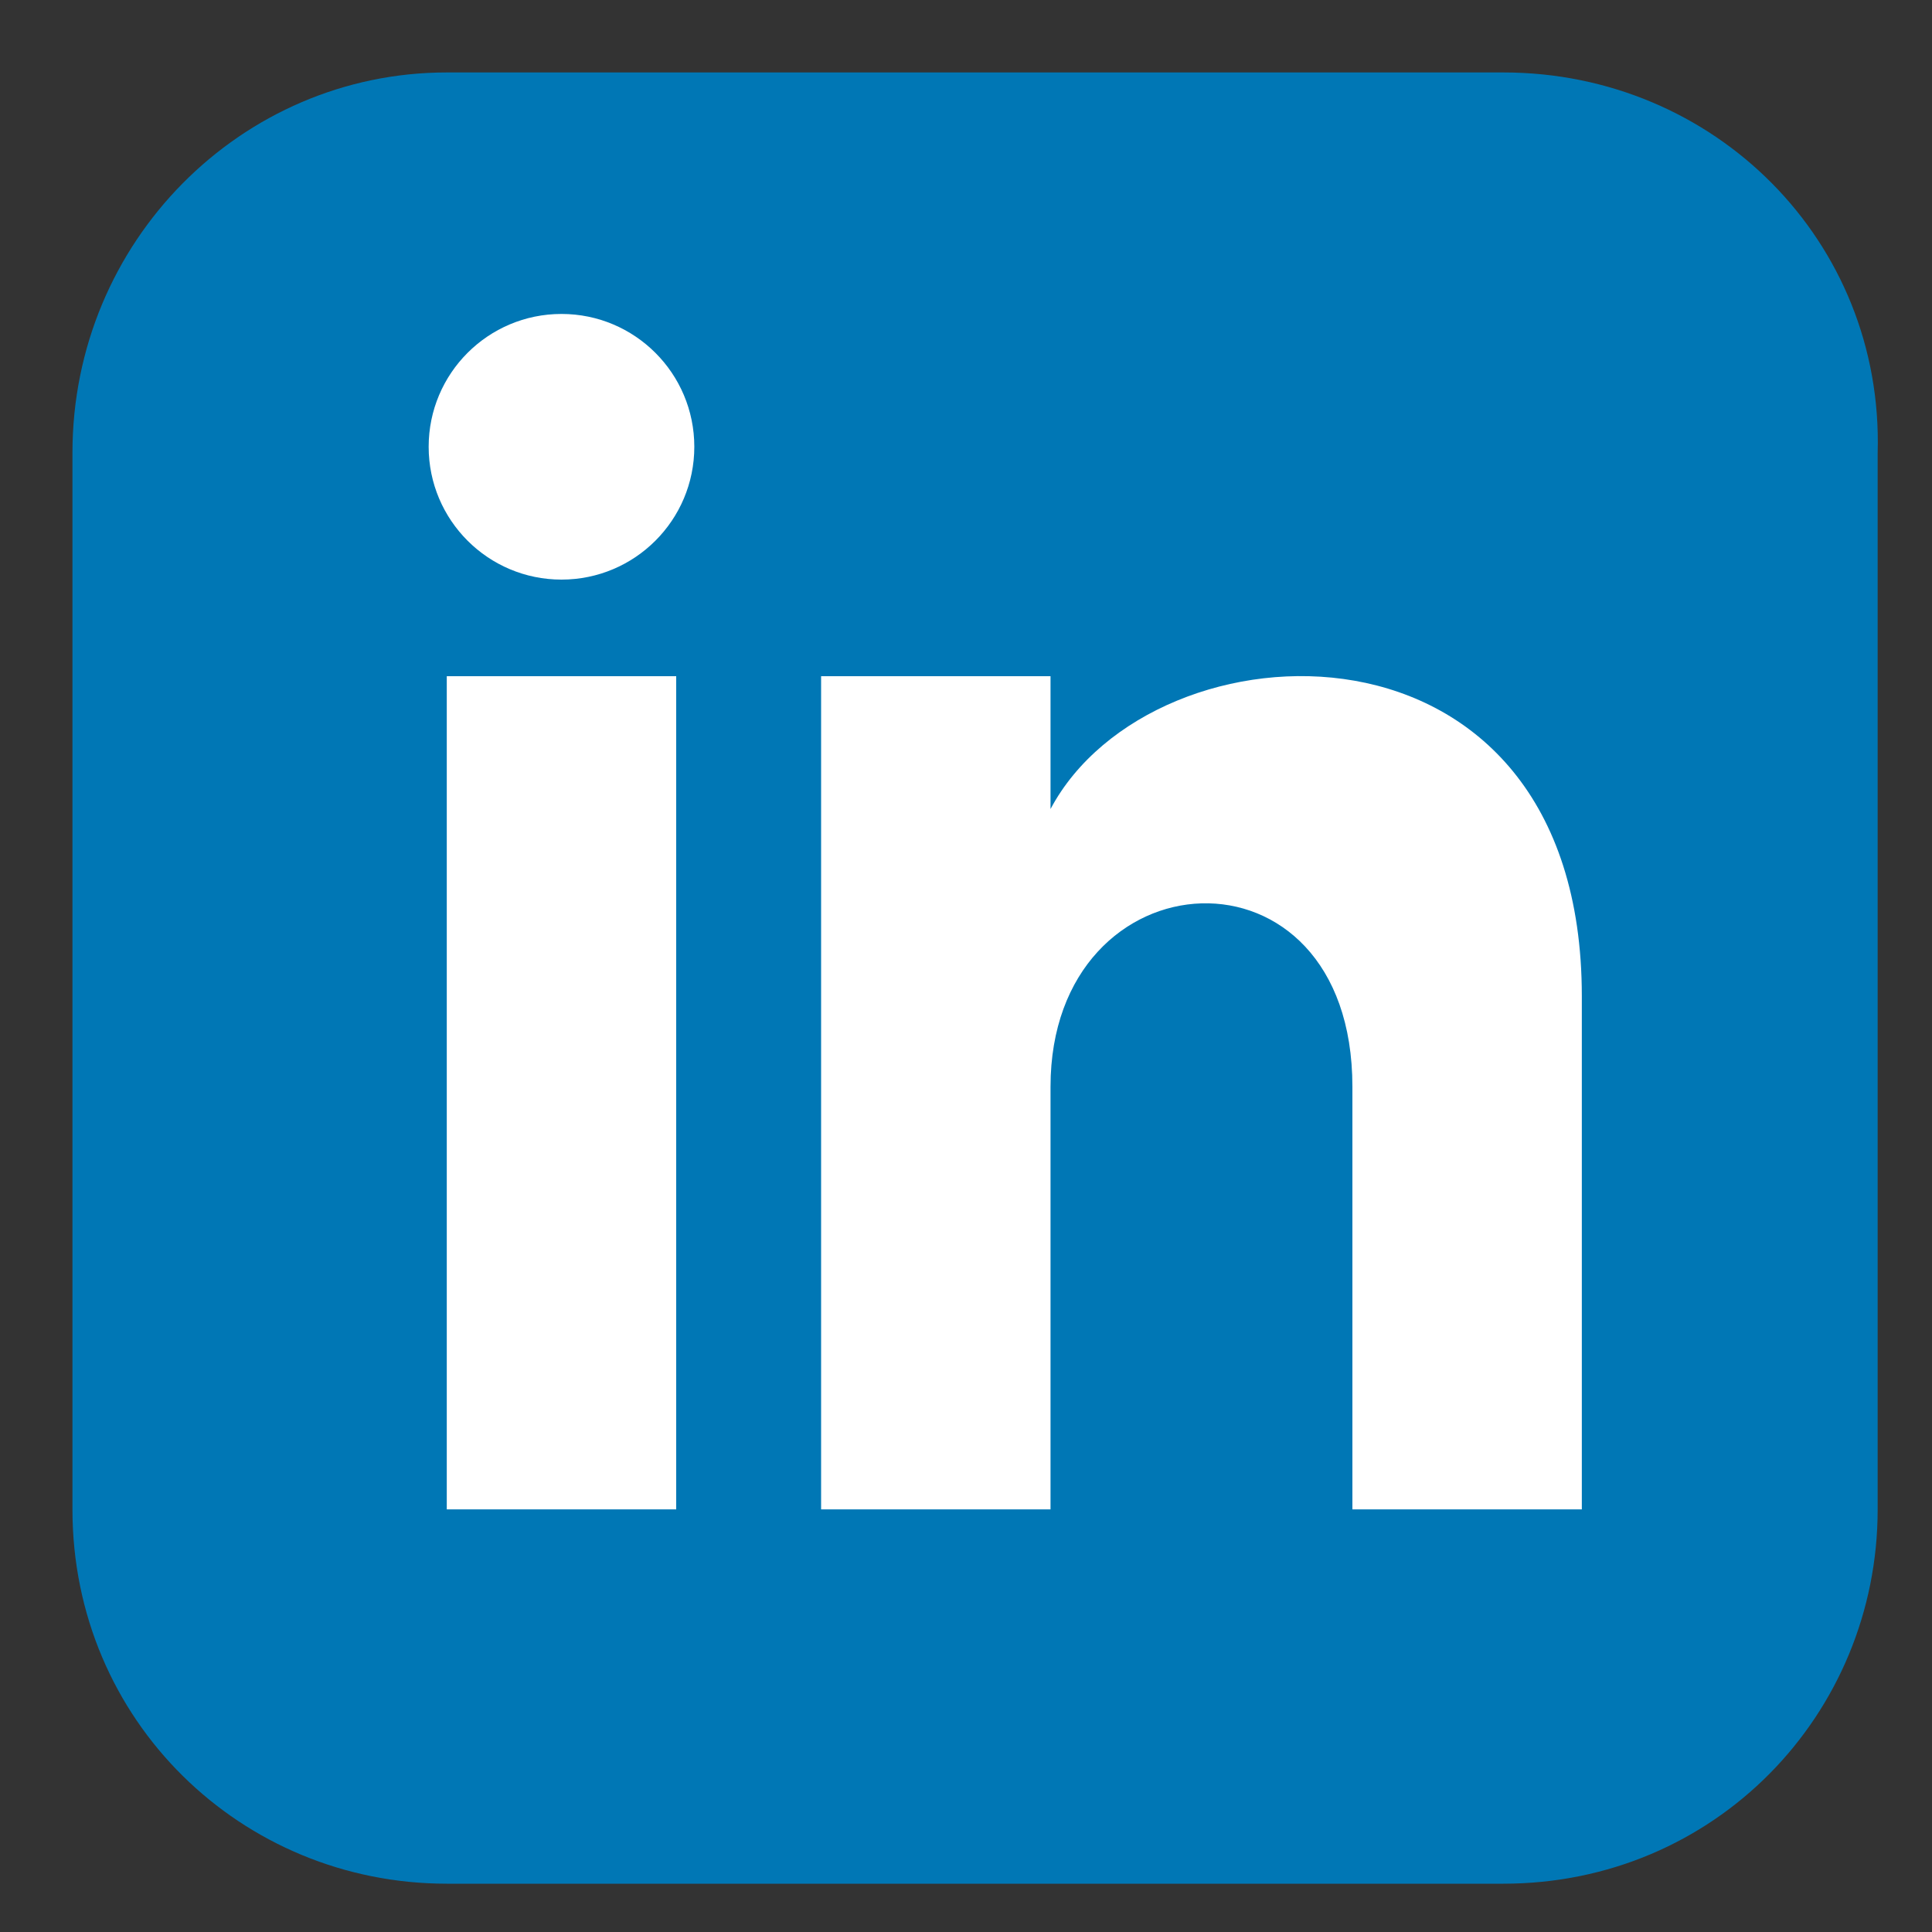
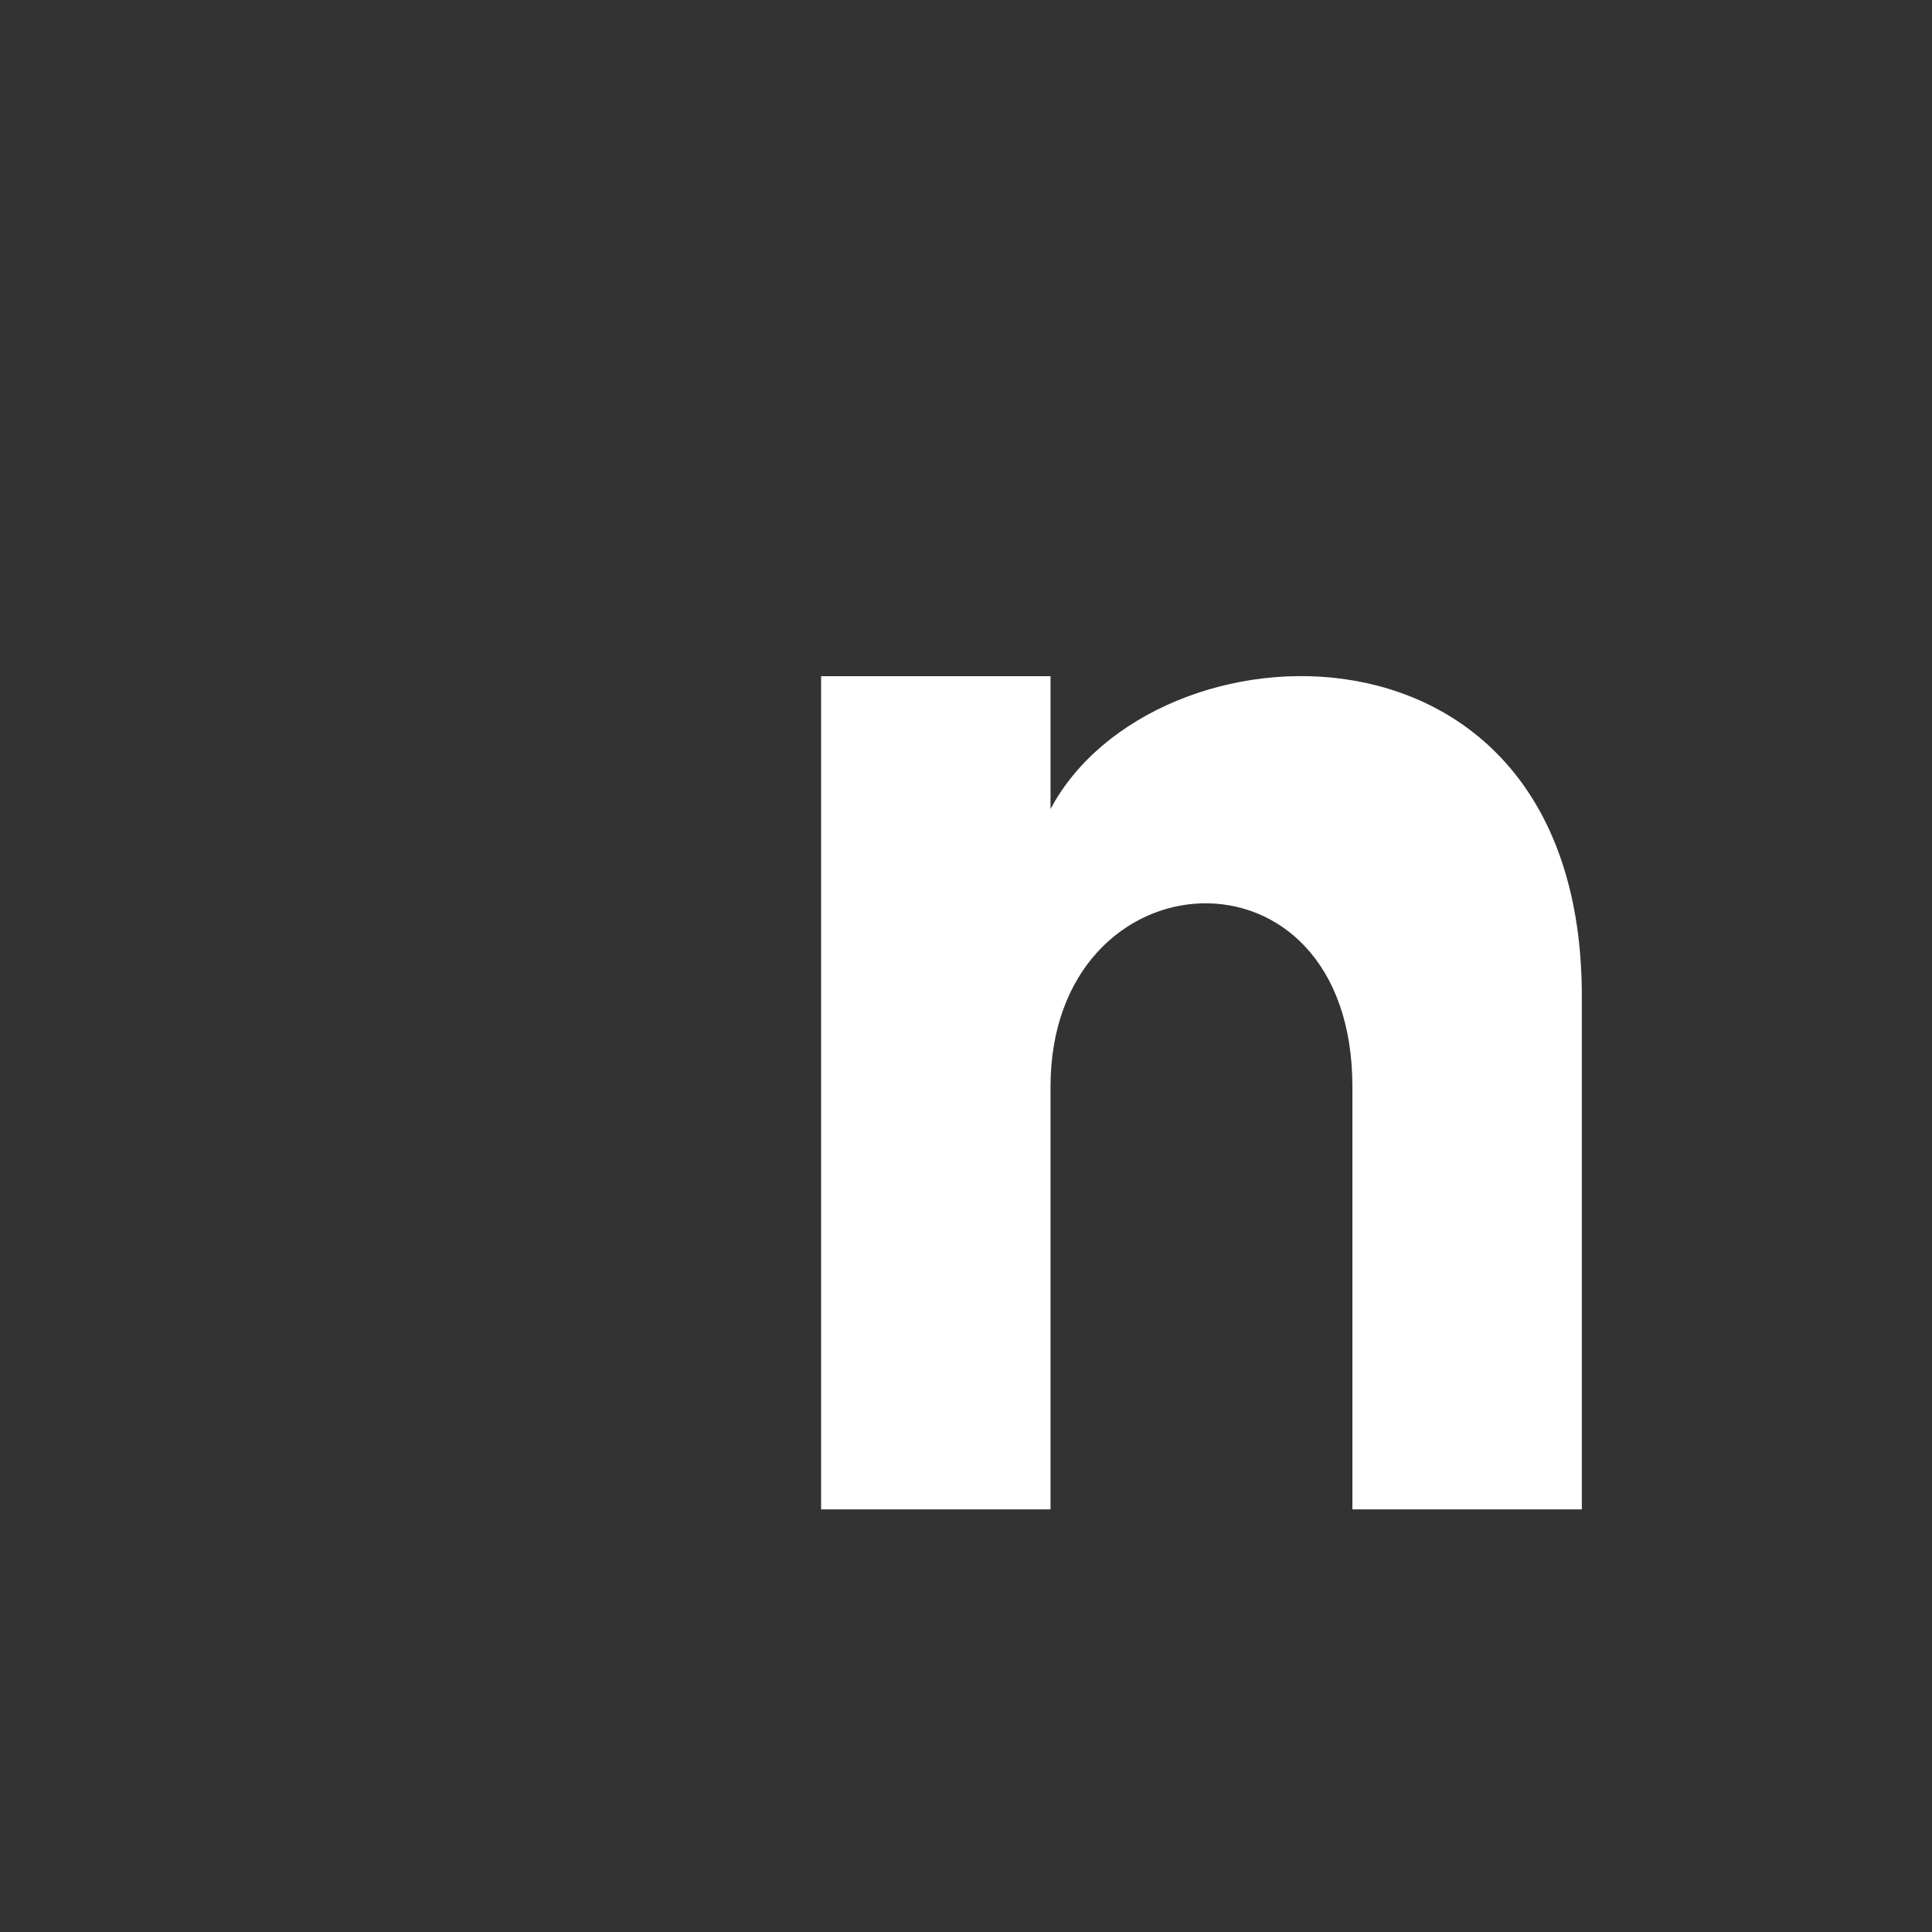
<svg xmlns="http://www.w3.org/2000/svg" width="64" height="64" viewBox="0 0 64 64" fill="none">
  <rect x="0" y="0" width="64" height="64" fill="#333333" stroke="none" />
-   <path d="M49.8 2.4H14.8C8 2.4 2.4 8 2.4 15V50C2.4 57 8 62.4 14.8 62.4H49.8C56.8 62.4 62.2 56.8 62.2 50V15C62.4 8 56.8 2.4 49.8 2.4Z" fill="#0077B5" />
-   <path d="M22.4 22.4H14.8V50H22.4V22.4Z" fill="white" />
-   <path d="M18.6 19.2C21.03 19.2 23 17.23 23 14.8C23 12.37 21.03 10.4 18.6 10.4C16.17 10.4 14.2 12.37 14.2 14.8C14.2 17.23 16.17 19.2 18.6 19.2Z" fill="white" />
  <path d="M52.4 50H44.8V36C44.8 27.6 34.8 28.2 34.8 36V50H27.2V22.4H34.8V26.8C38.2 20.4 52.4 19.8 52.4 33V50Z" fill="white" />
</svg>